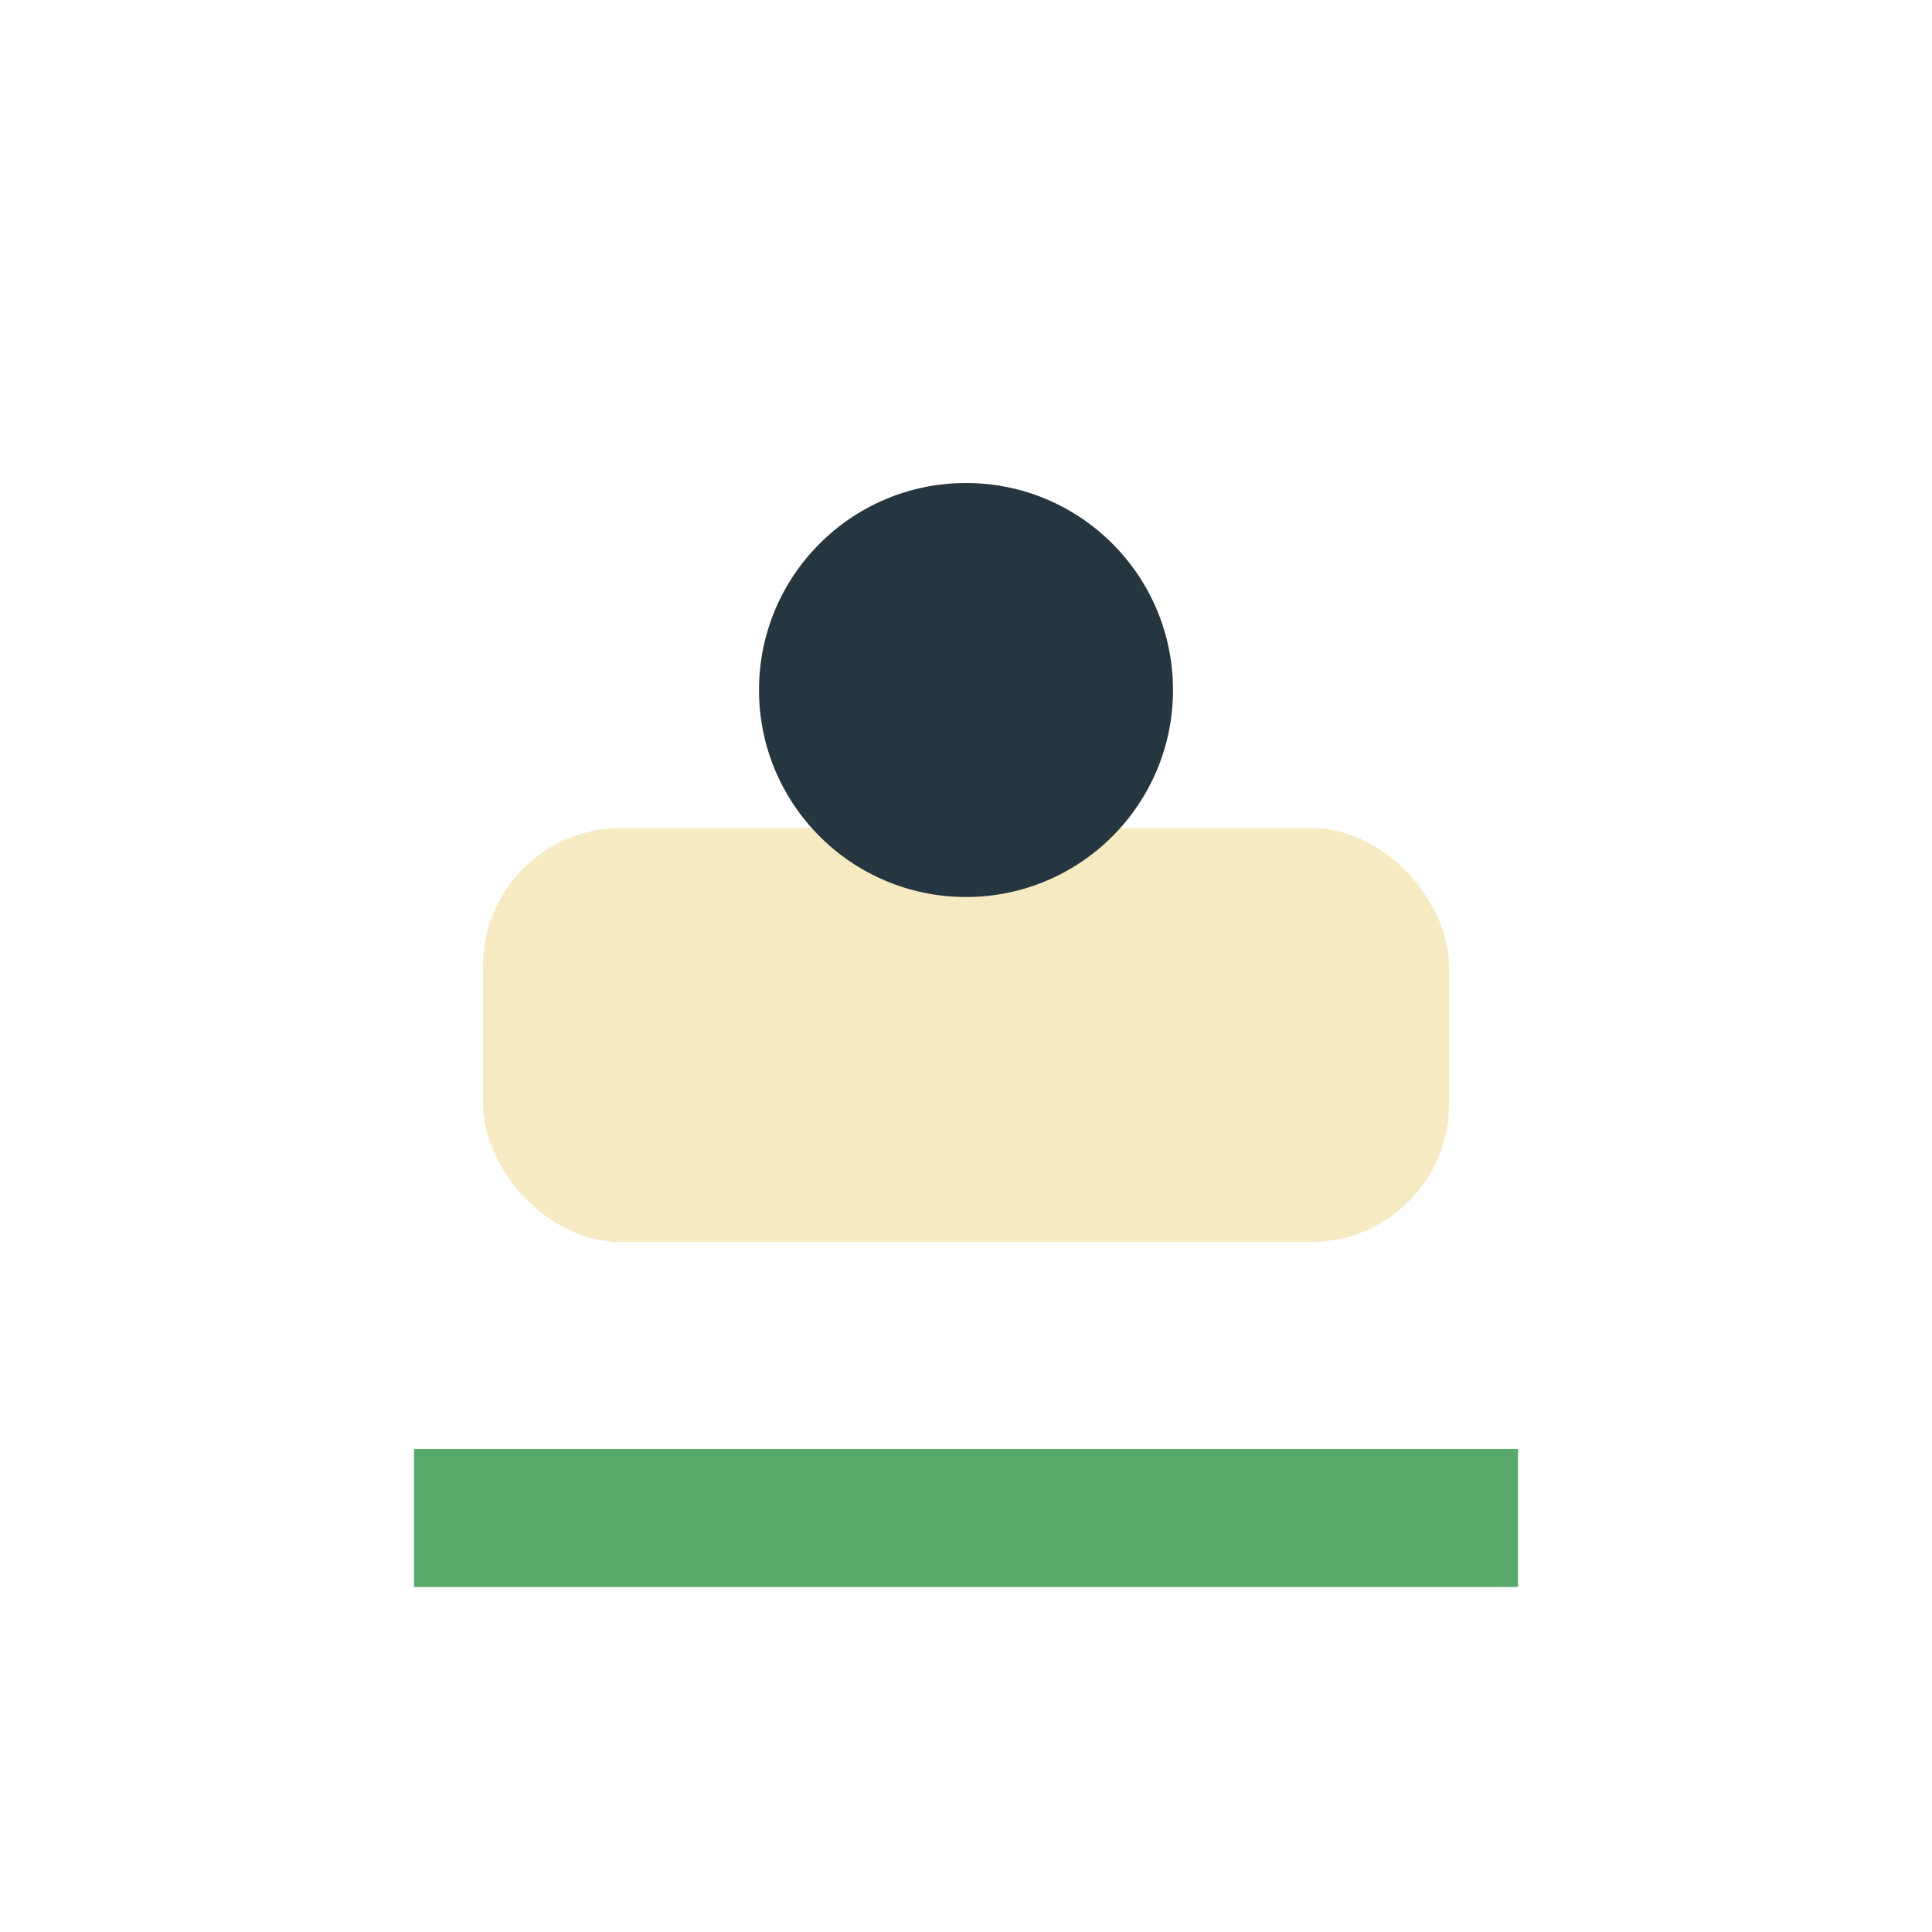
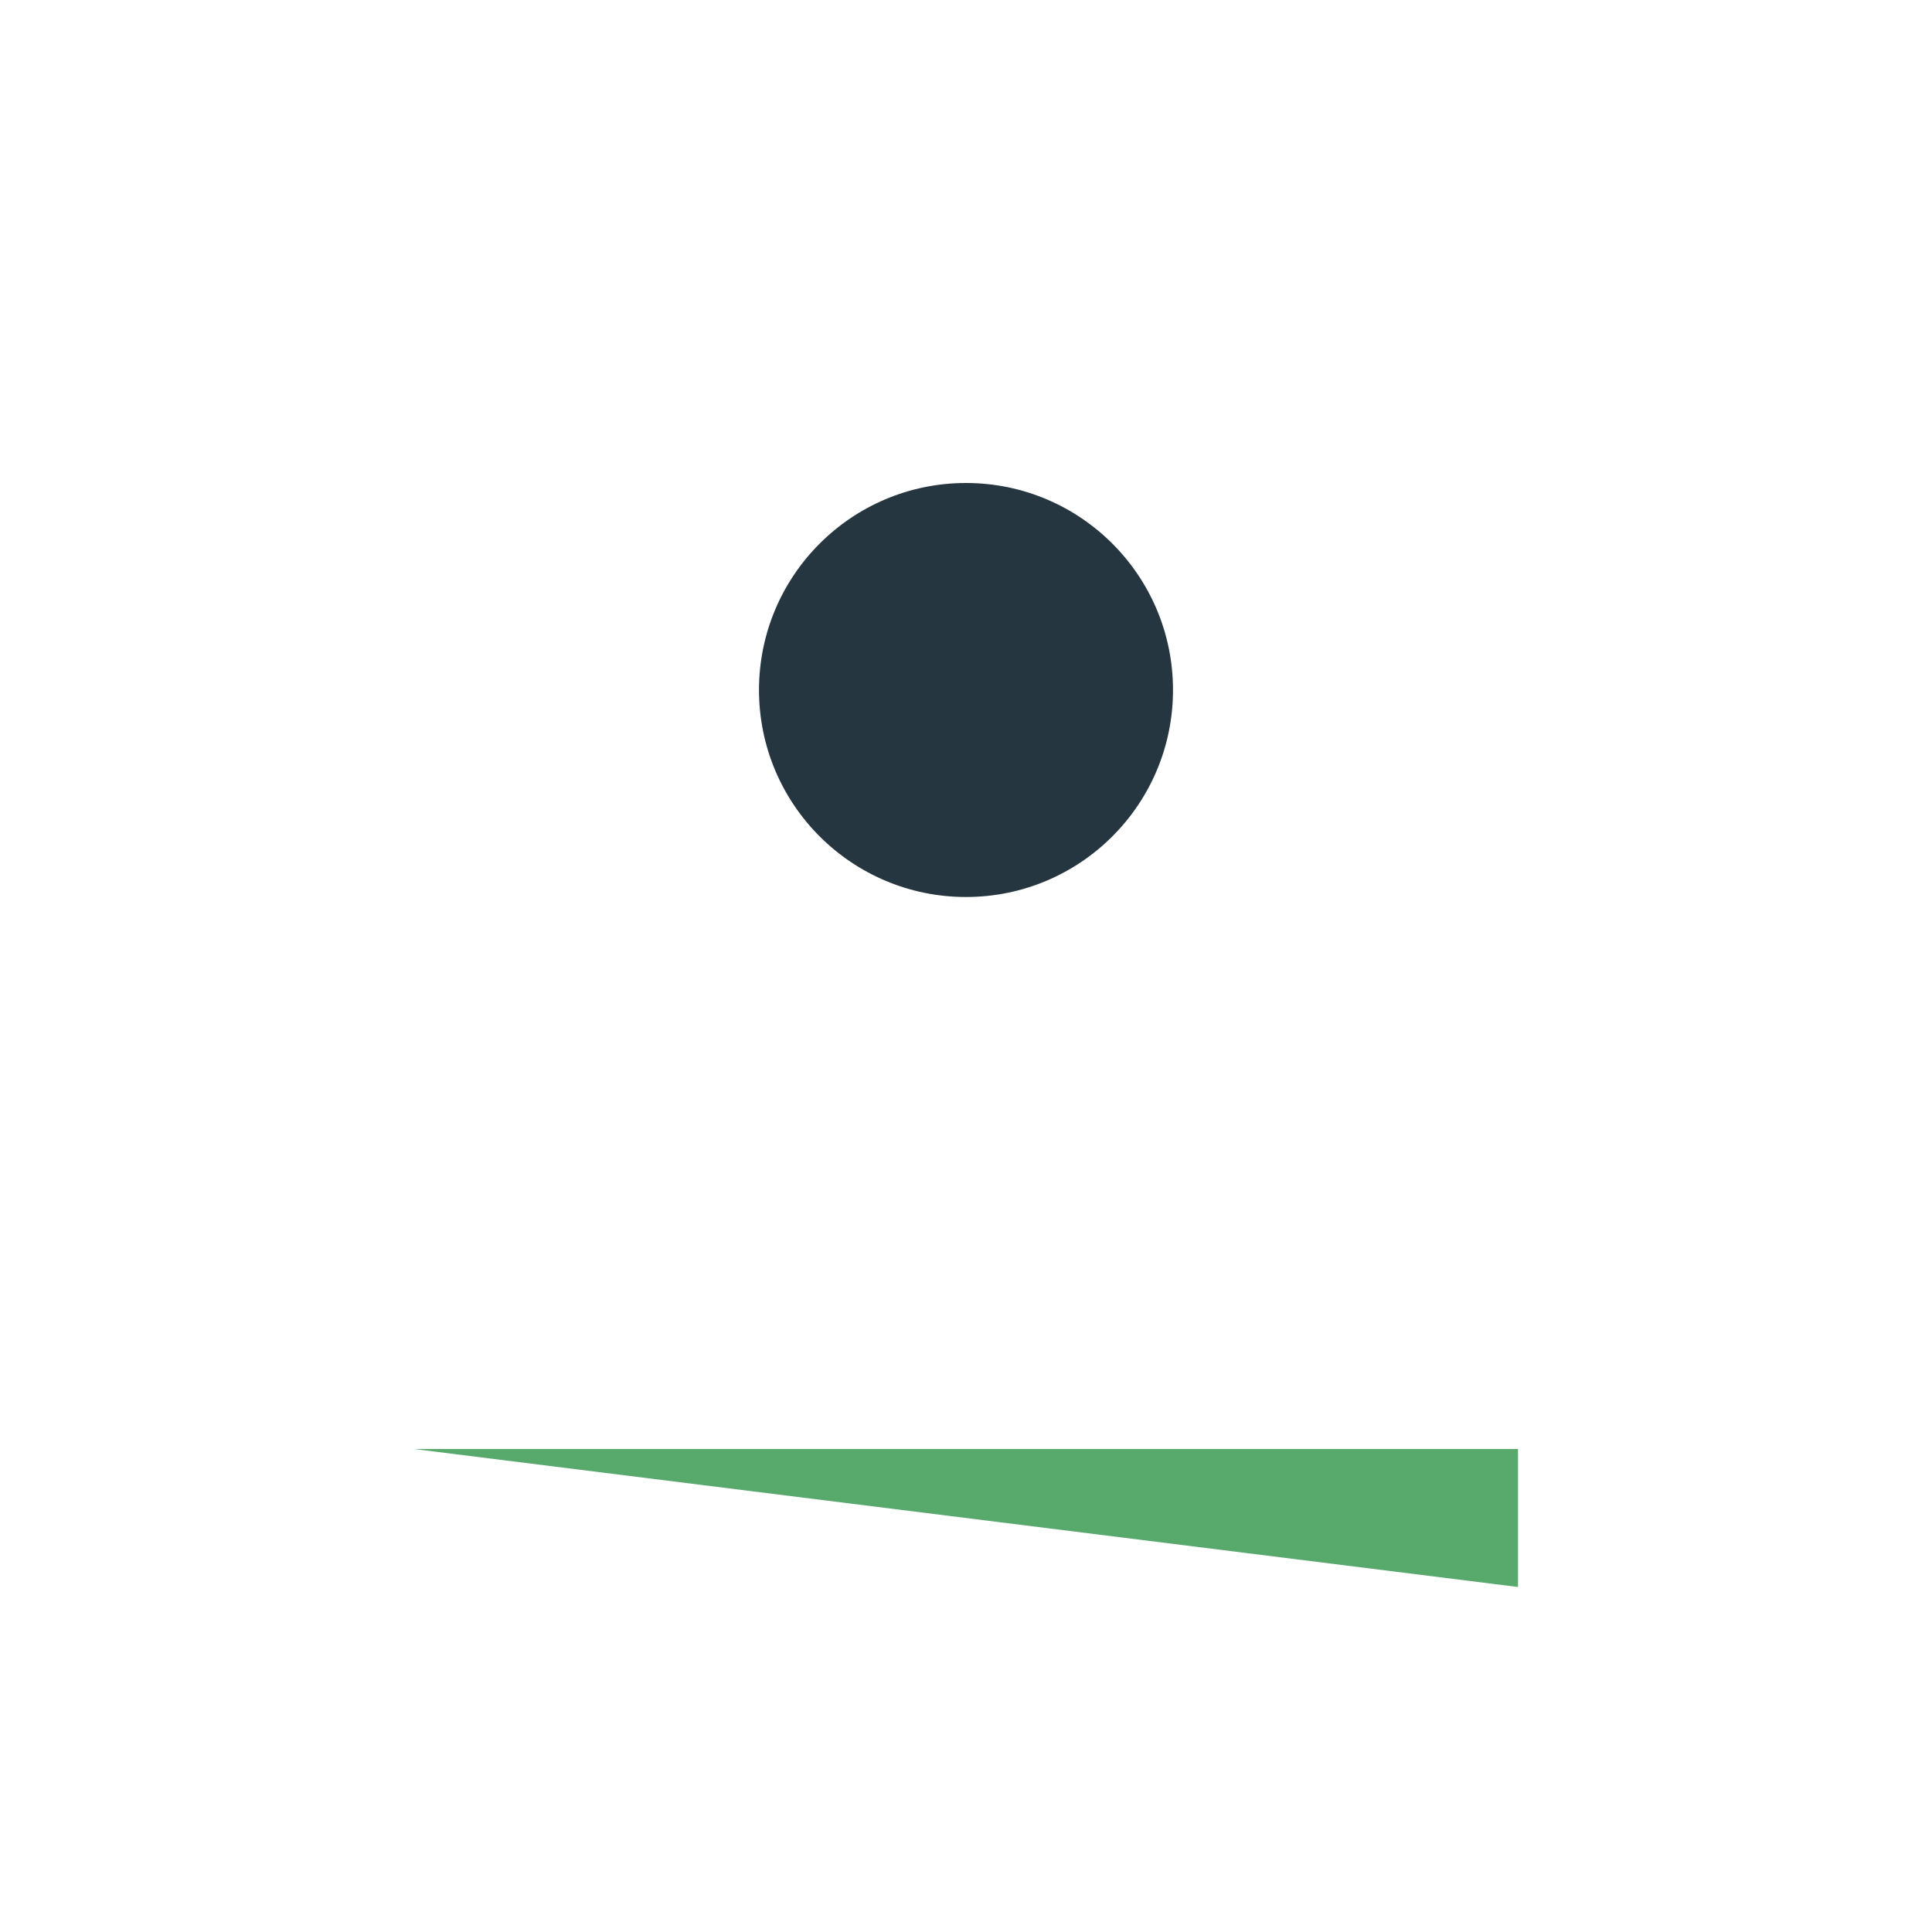
<svg xmlns="http://www.w3.org/2000/svg" viewBox="0 0 28 28" width="28" height="28">
-   <rect x="7" y="12" width="14" height="6" rx="2" fill="#F6EAC2" />
-   <path d="M6 21h16v2H6z" fill="#57A96C" />
+   <path d="M6 21h16v2z" fill="#57A96C" />
  <circle cx="14" cy="10" r="3" fill="#263640" />
</svg>